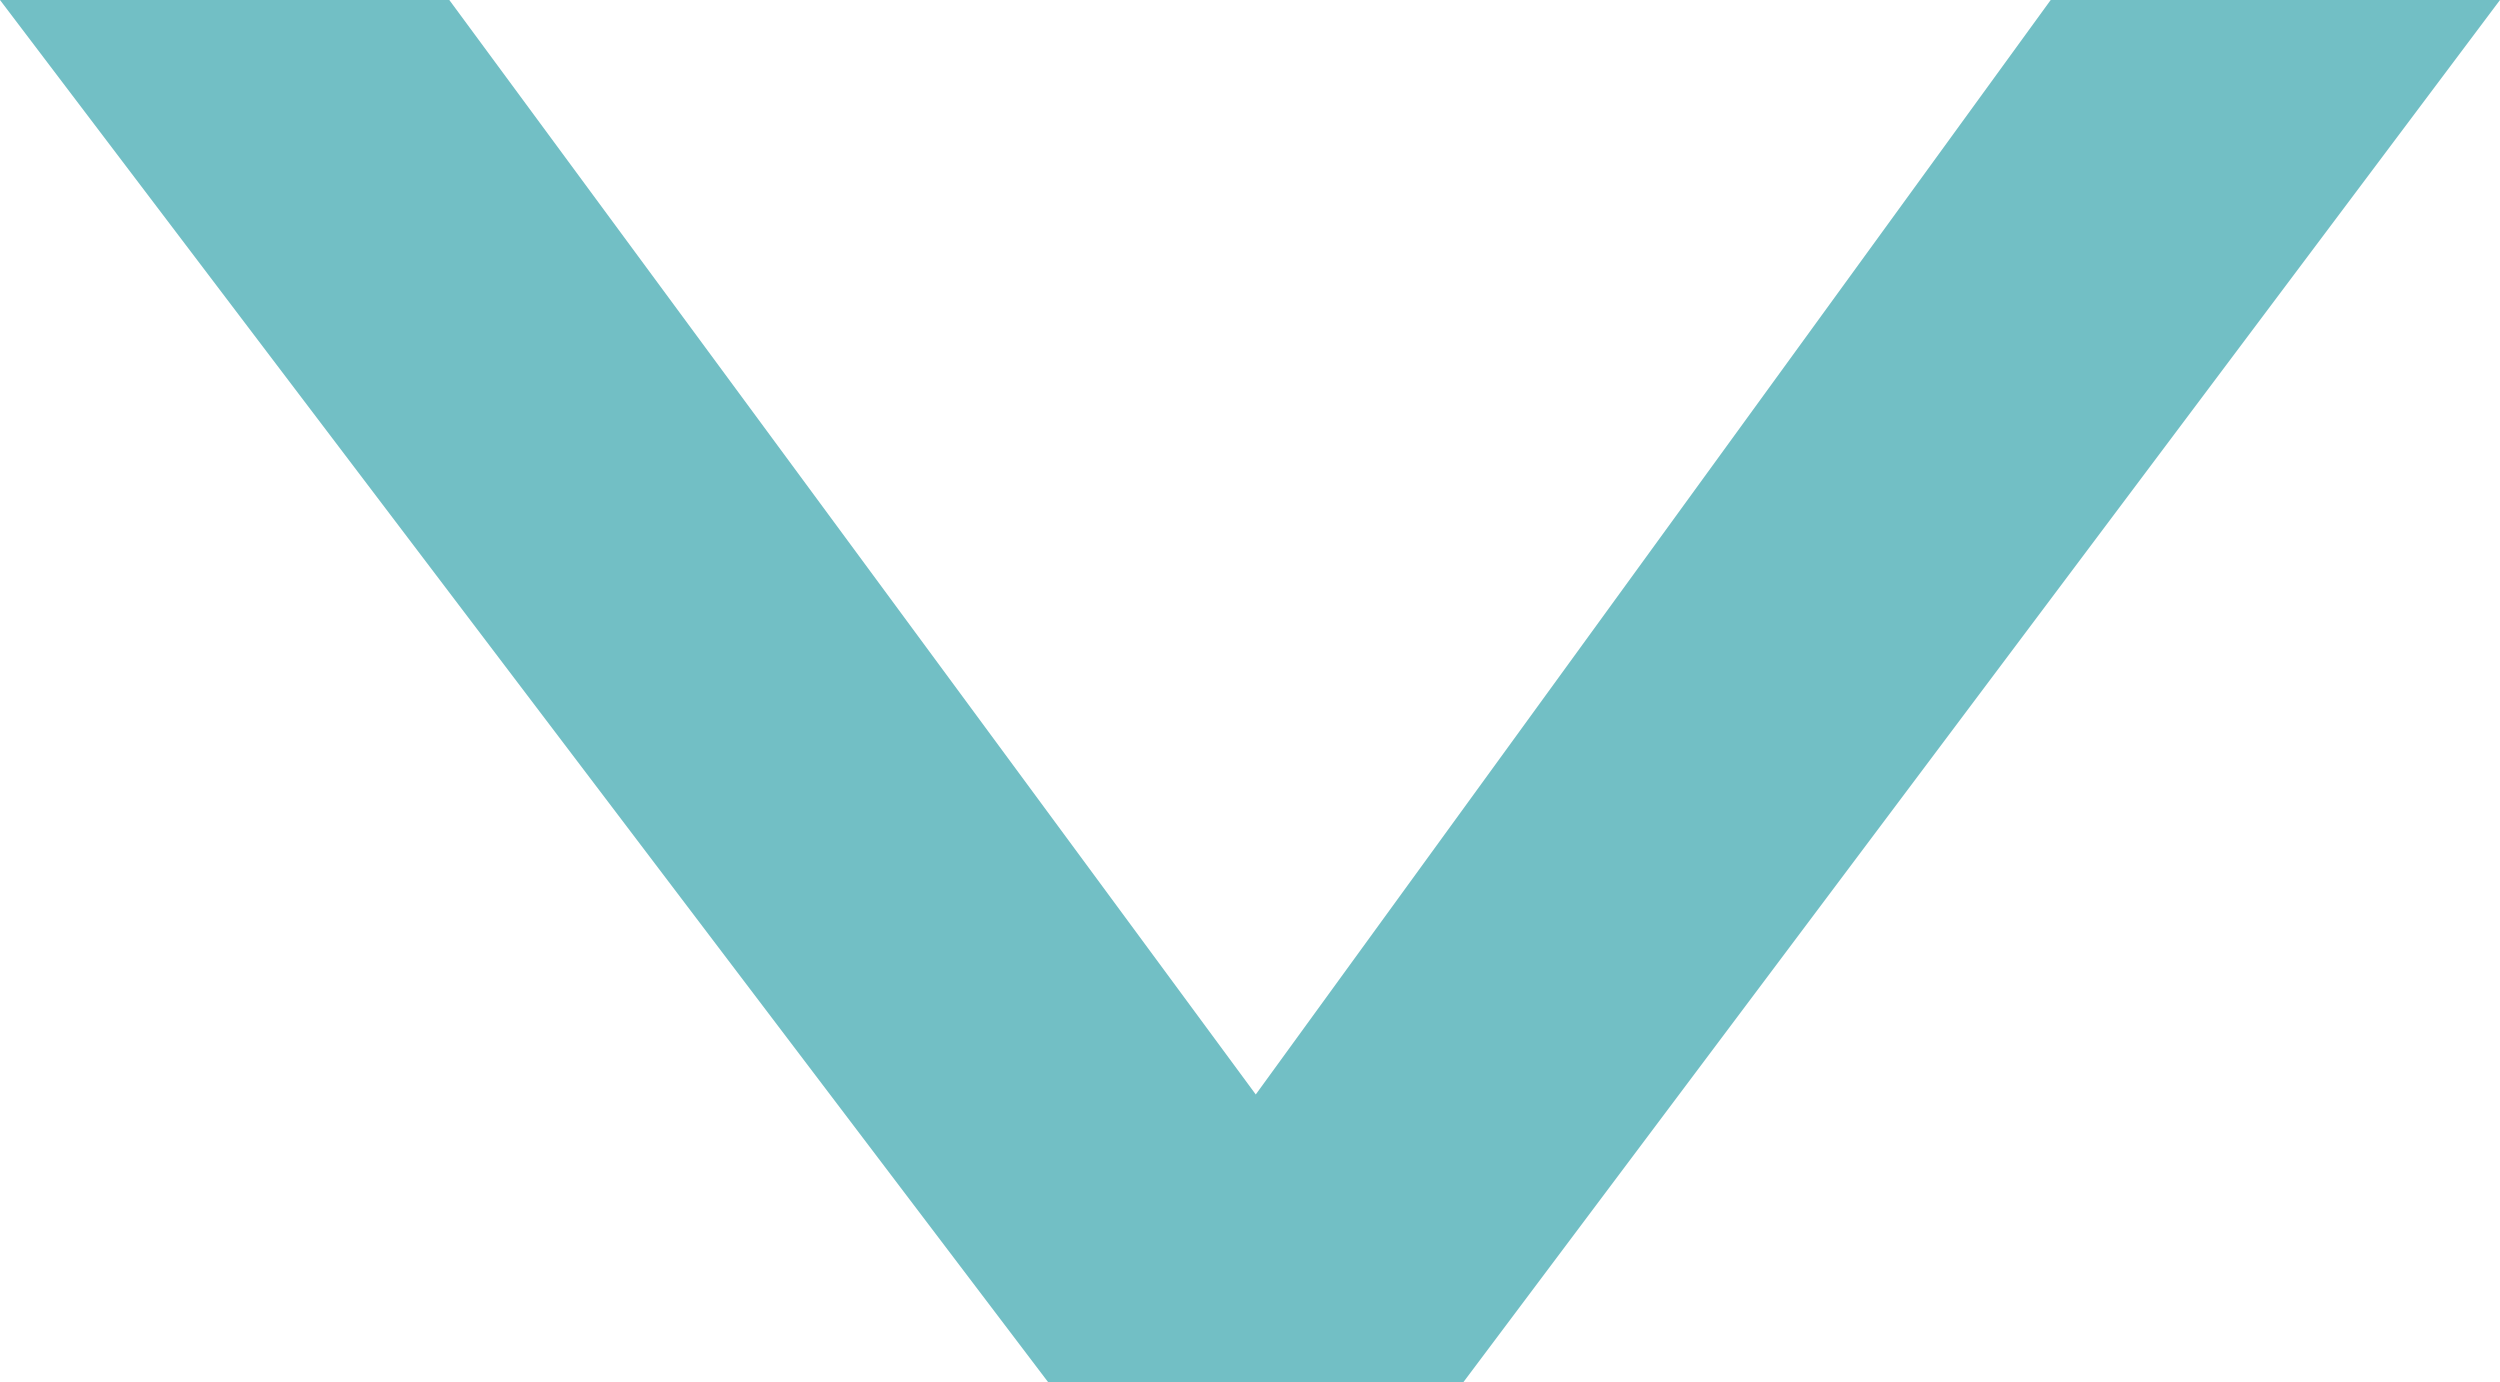
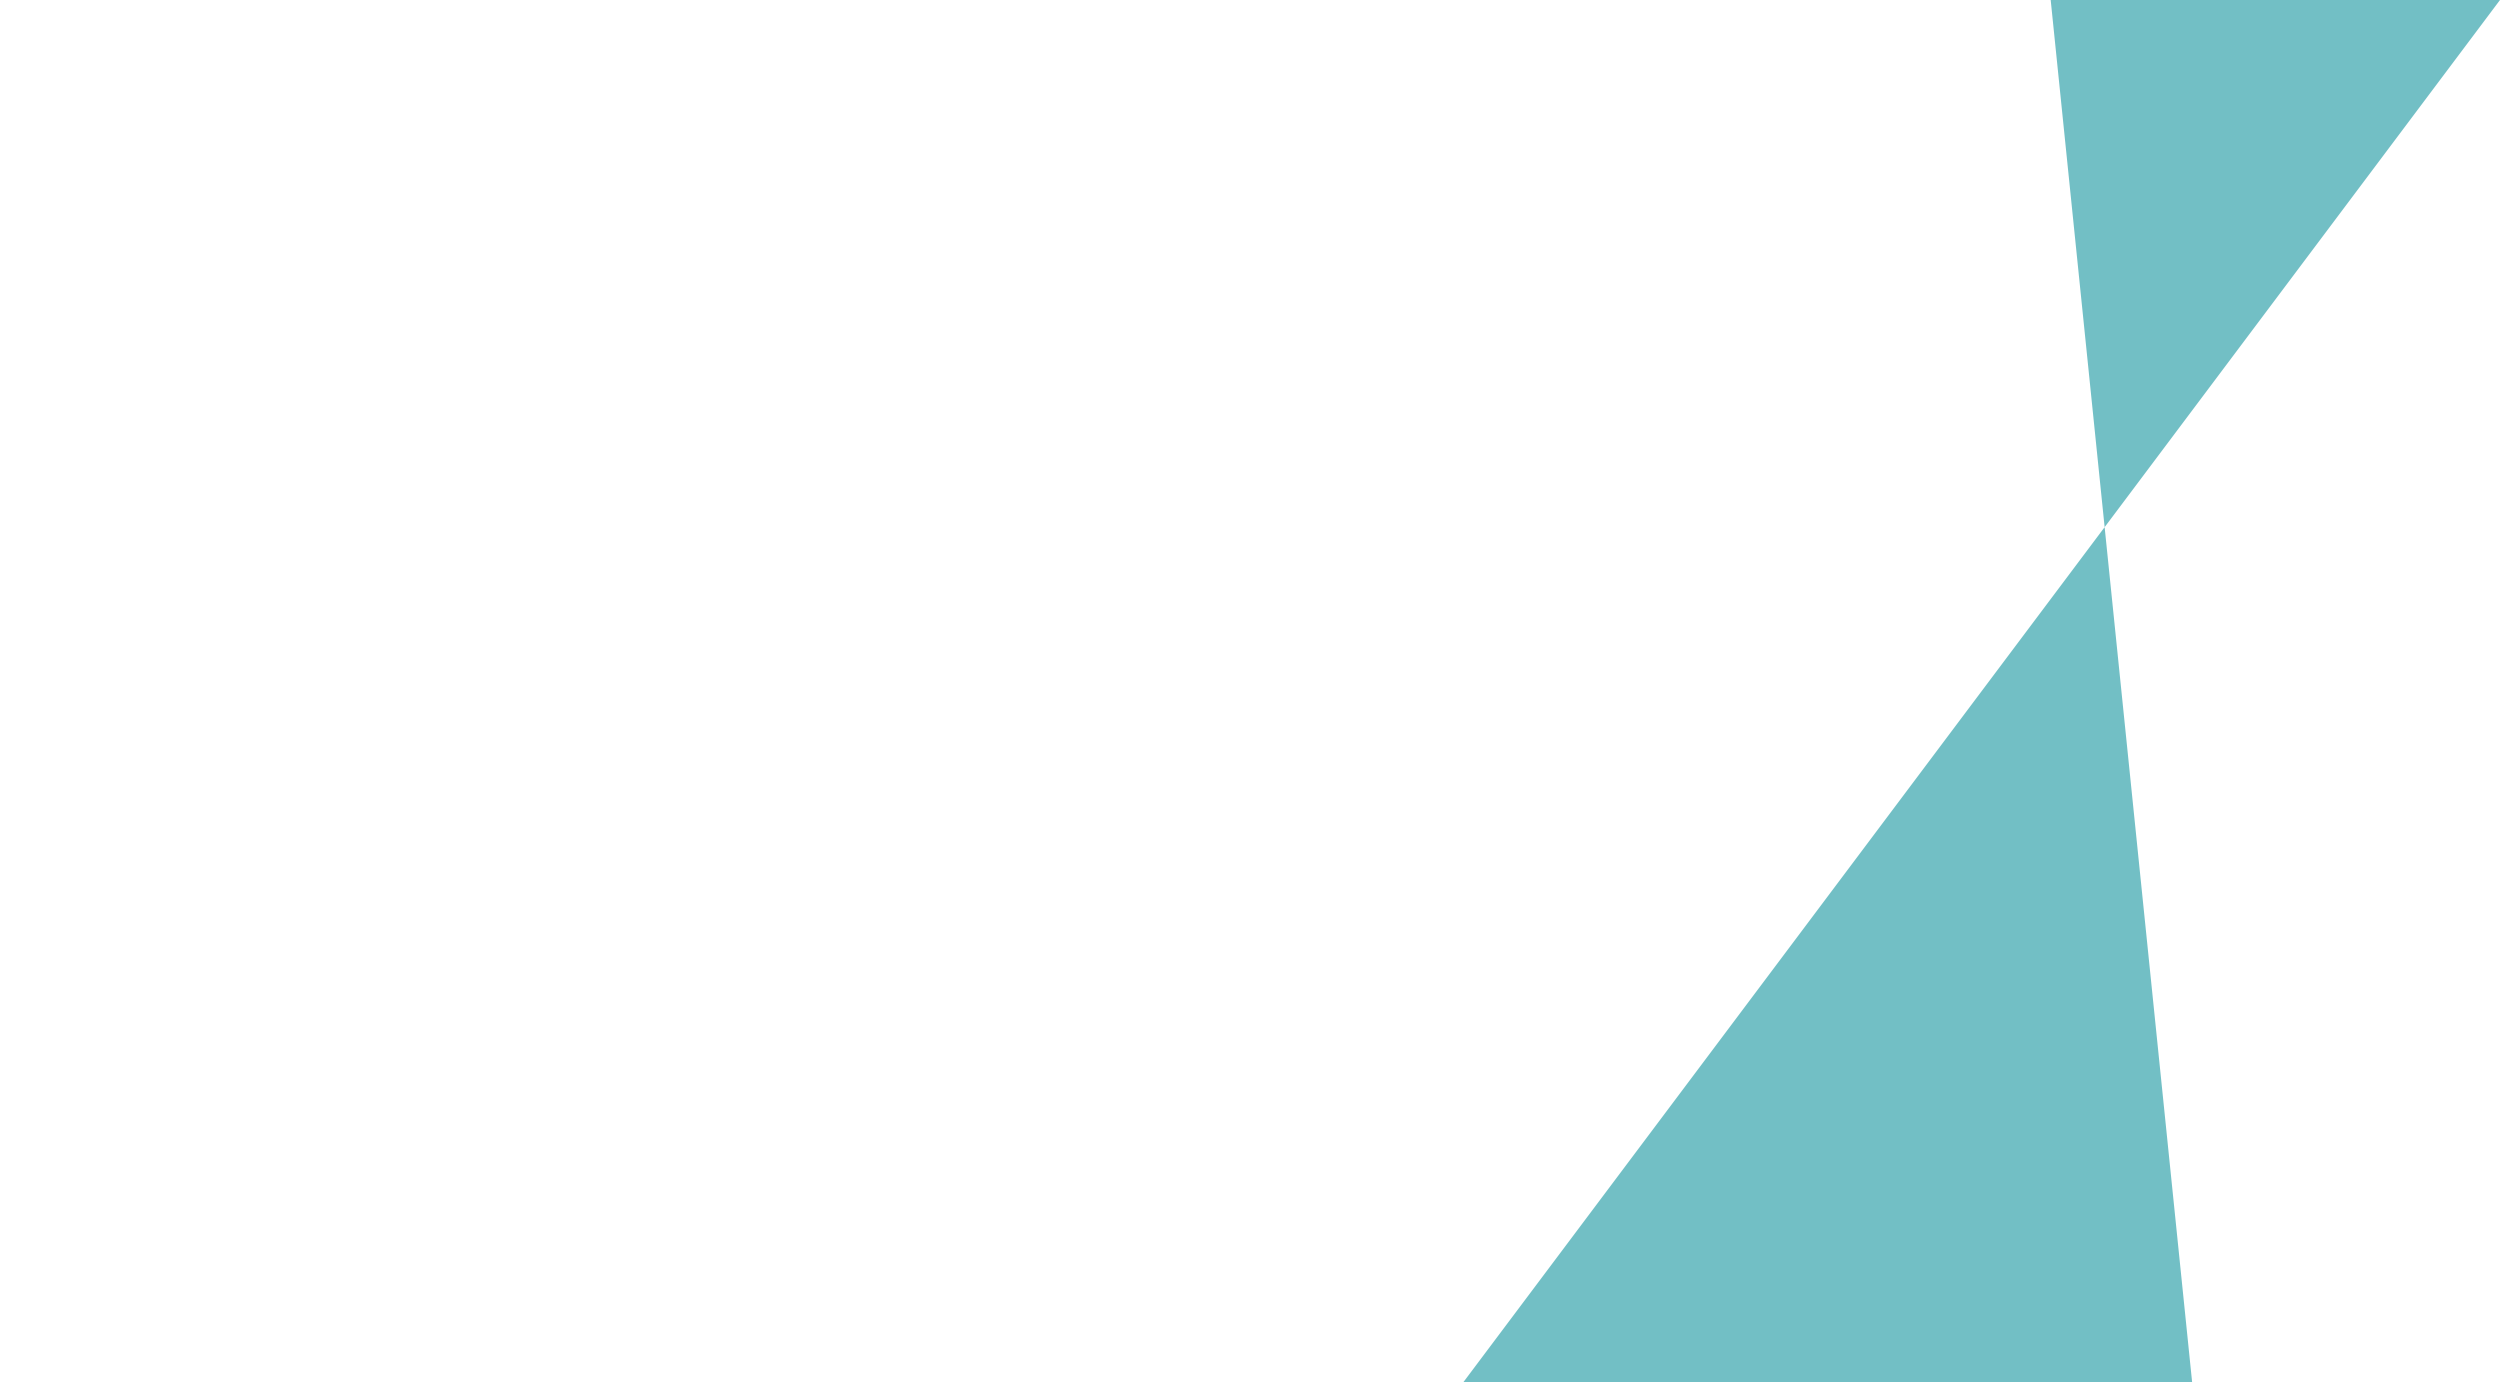
<svg xmlns="http://www.w3.org/2000/svg" version="1.1" x="0px" y="0px" viewBox="0 0 21.7 12">
-   <path fill="#72BFC5" d="M9.1,12L0,0h3.9l7,9.5L17.8,0h3.9l-9,12H9.1z" />
+   <path fill="#72BFC5" d="M9.1,12h3.9l7,9.5L17.8,0h3.9l-9,12H9.1z" />
</svg>